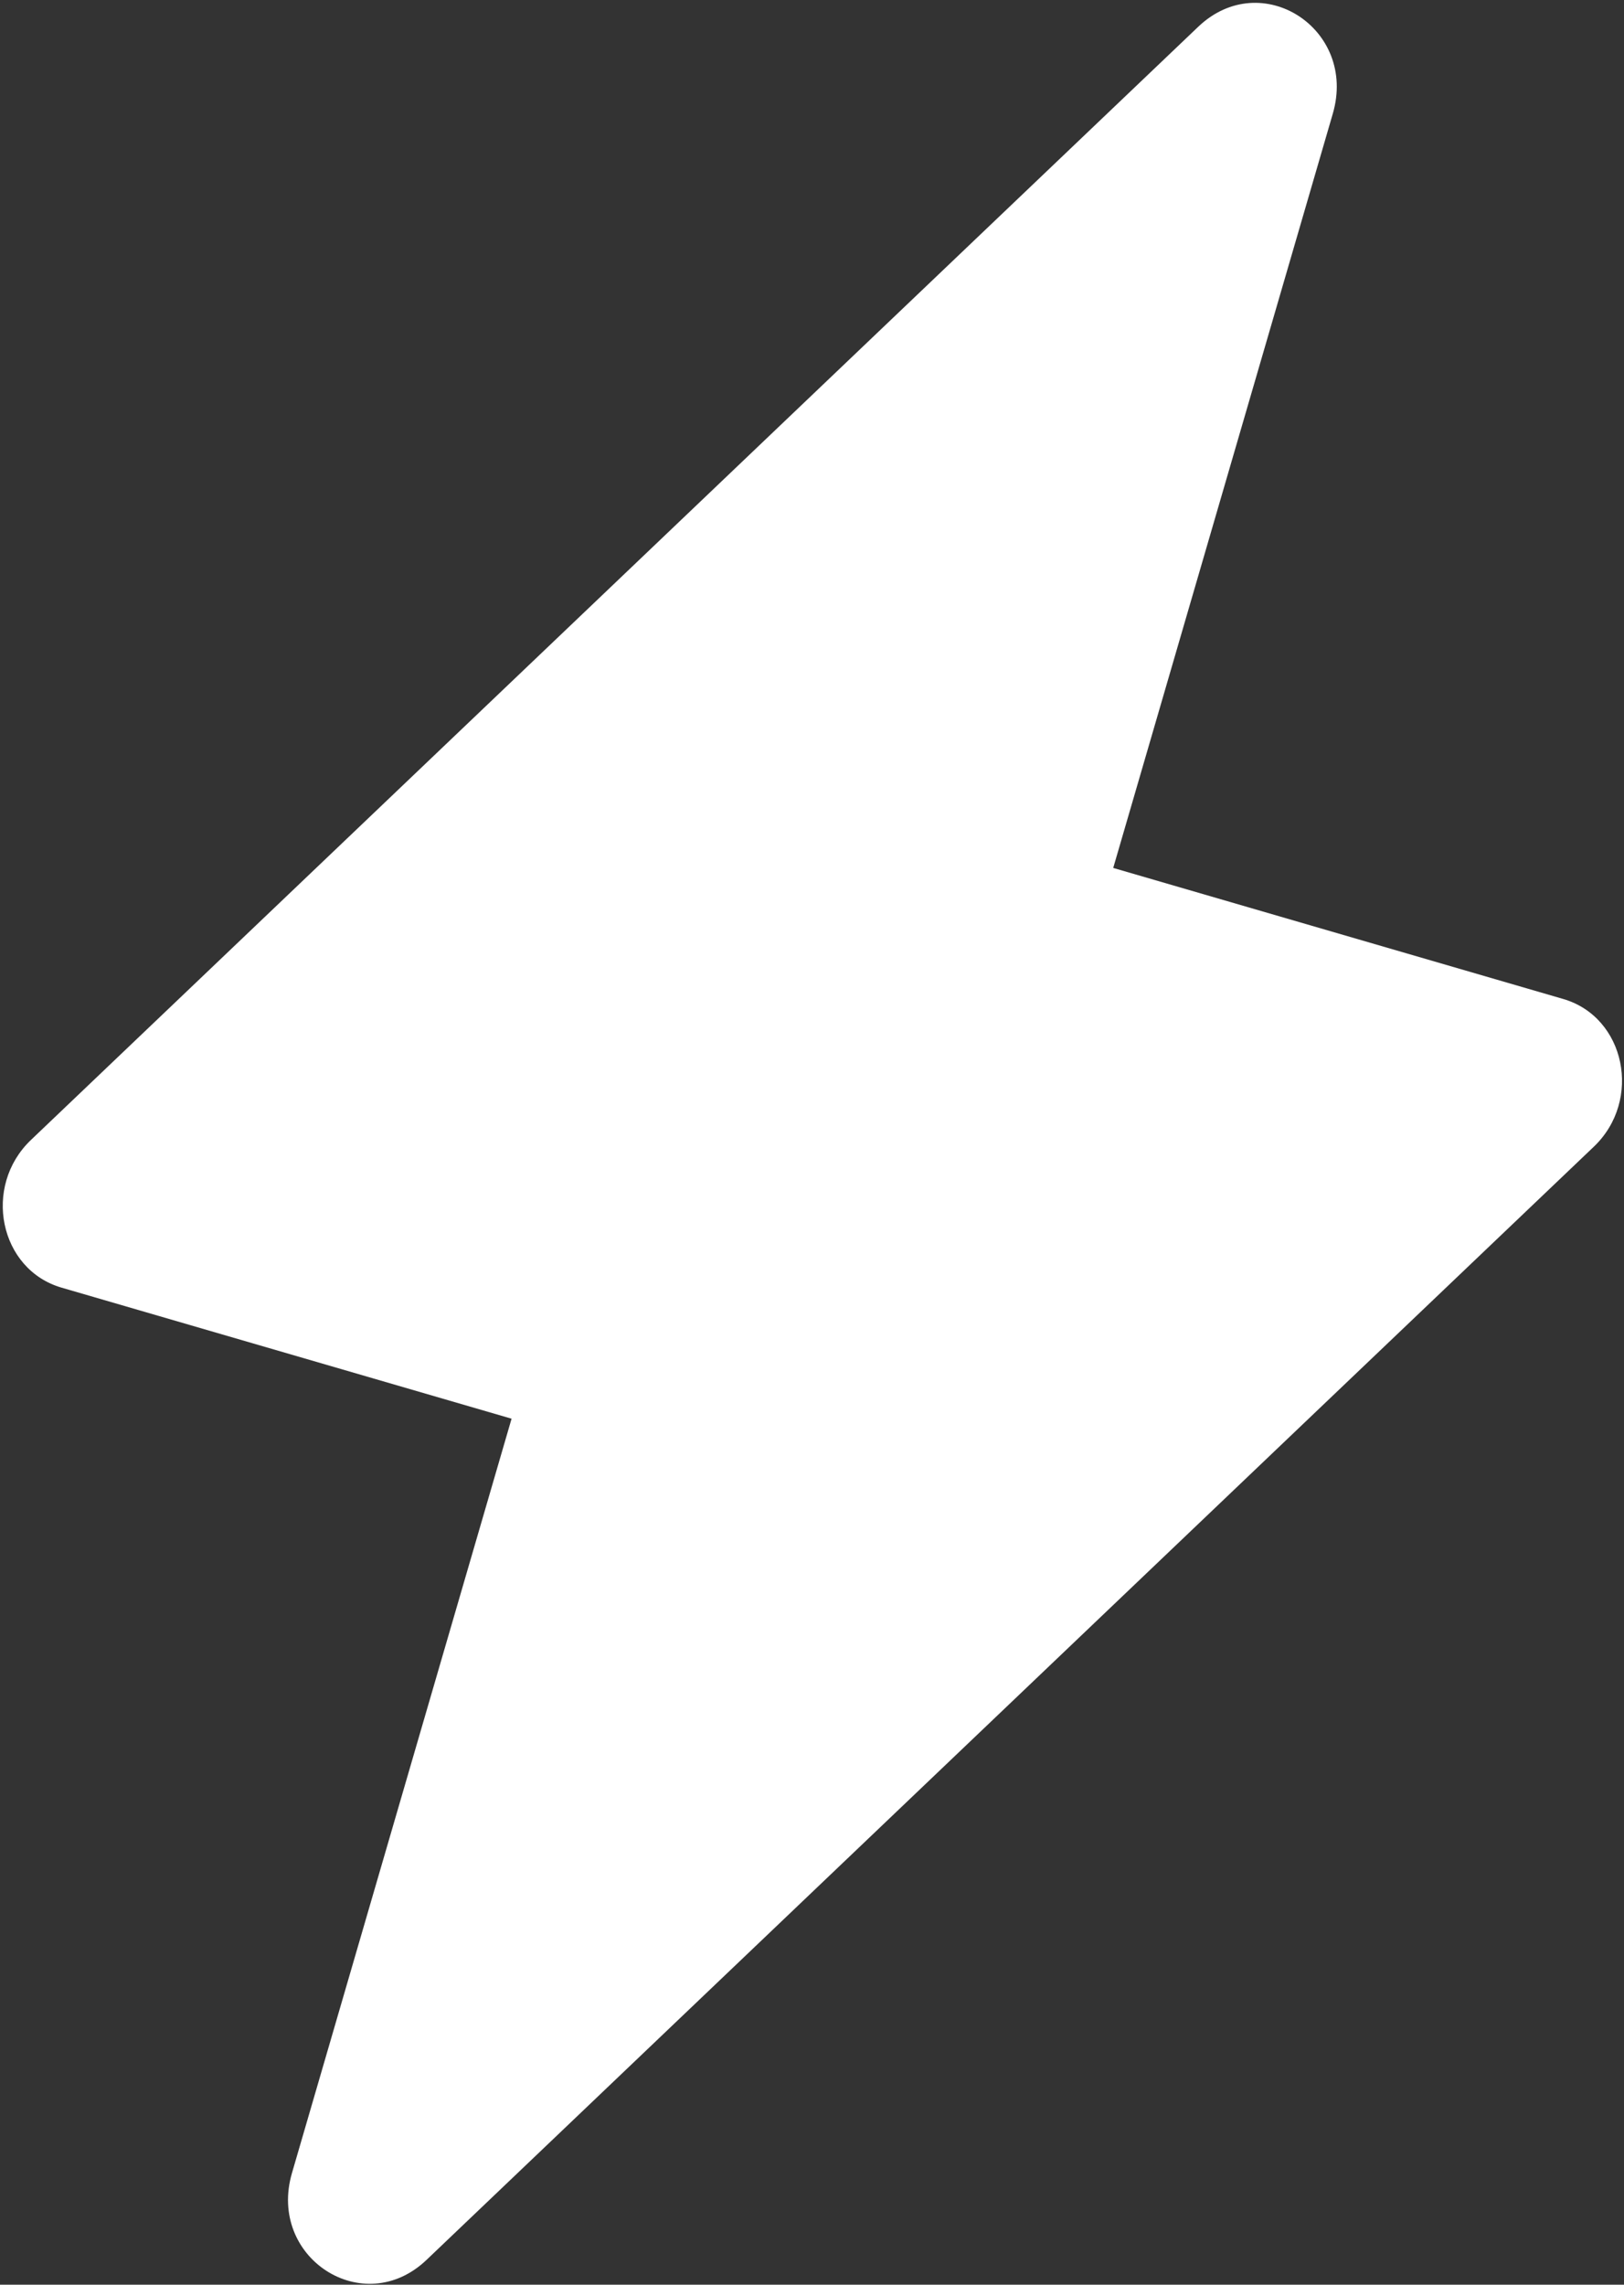
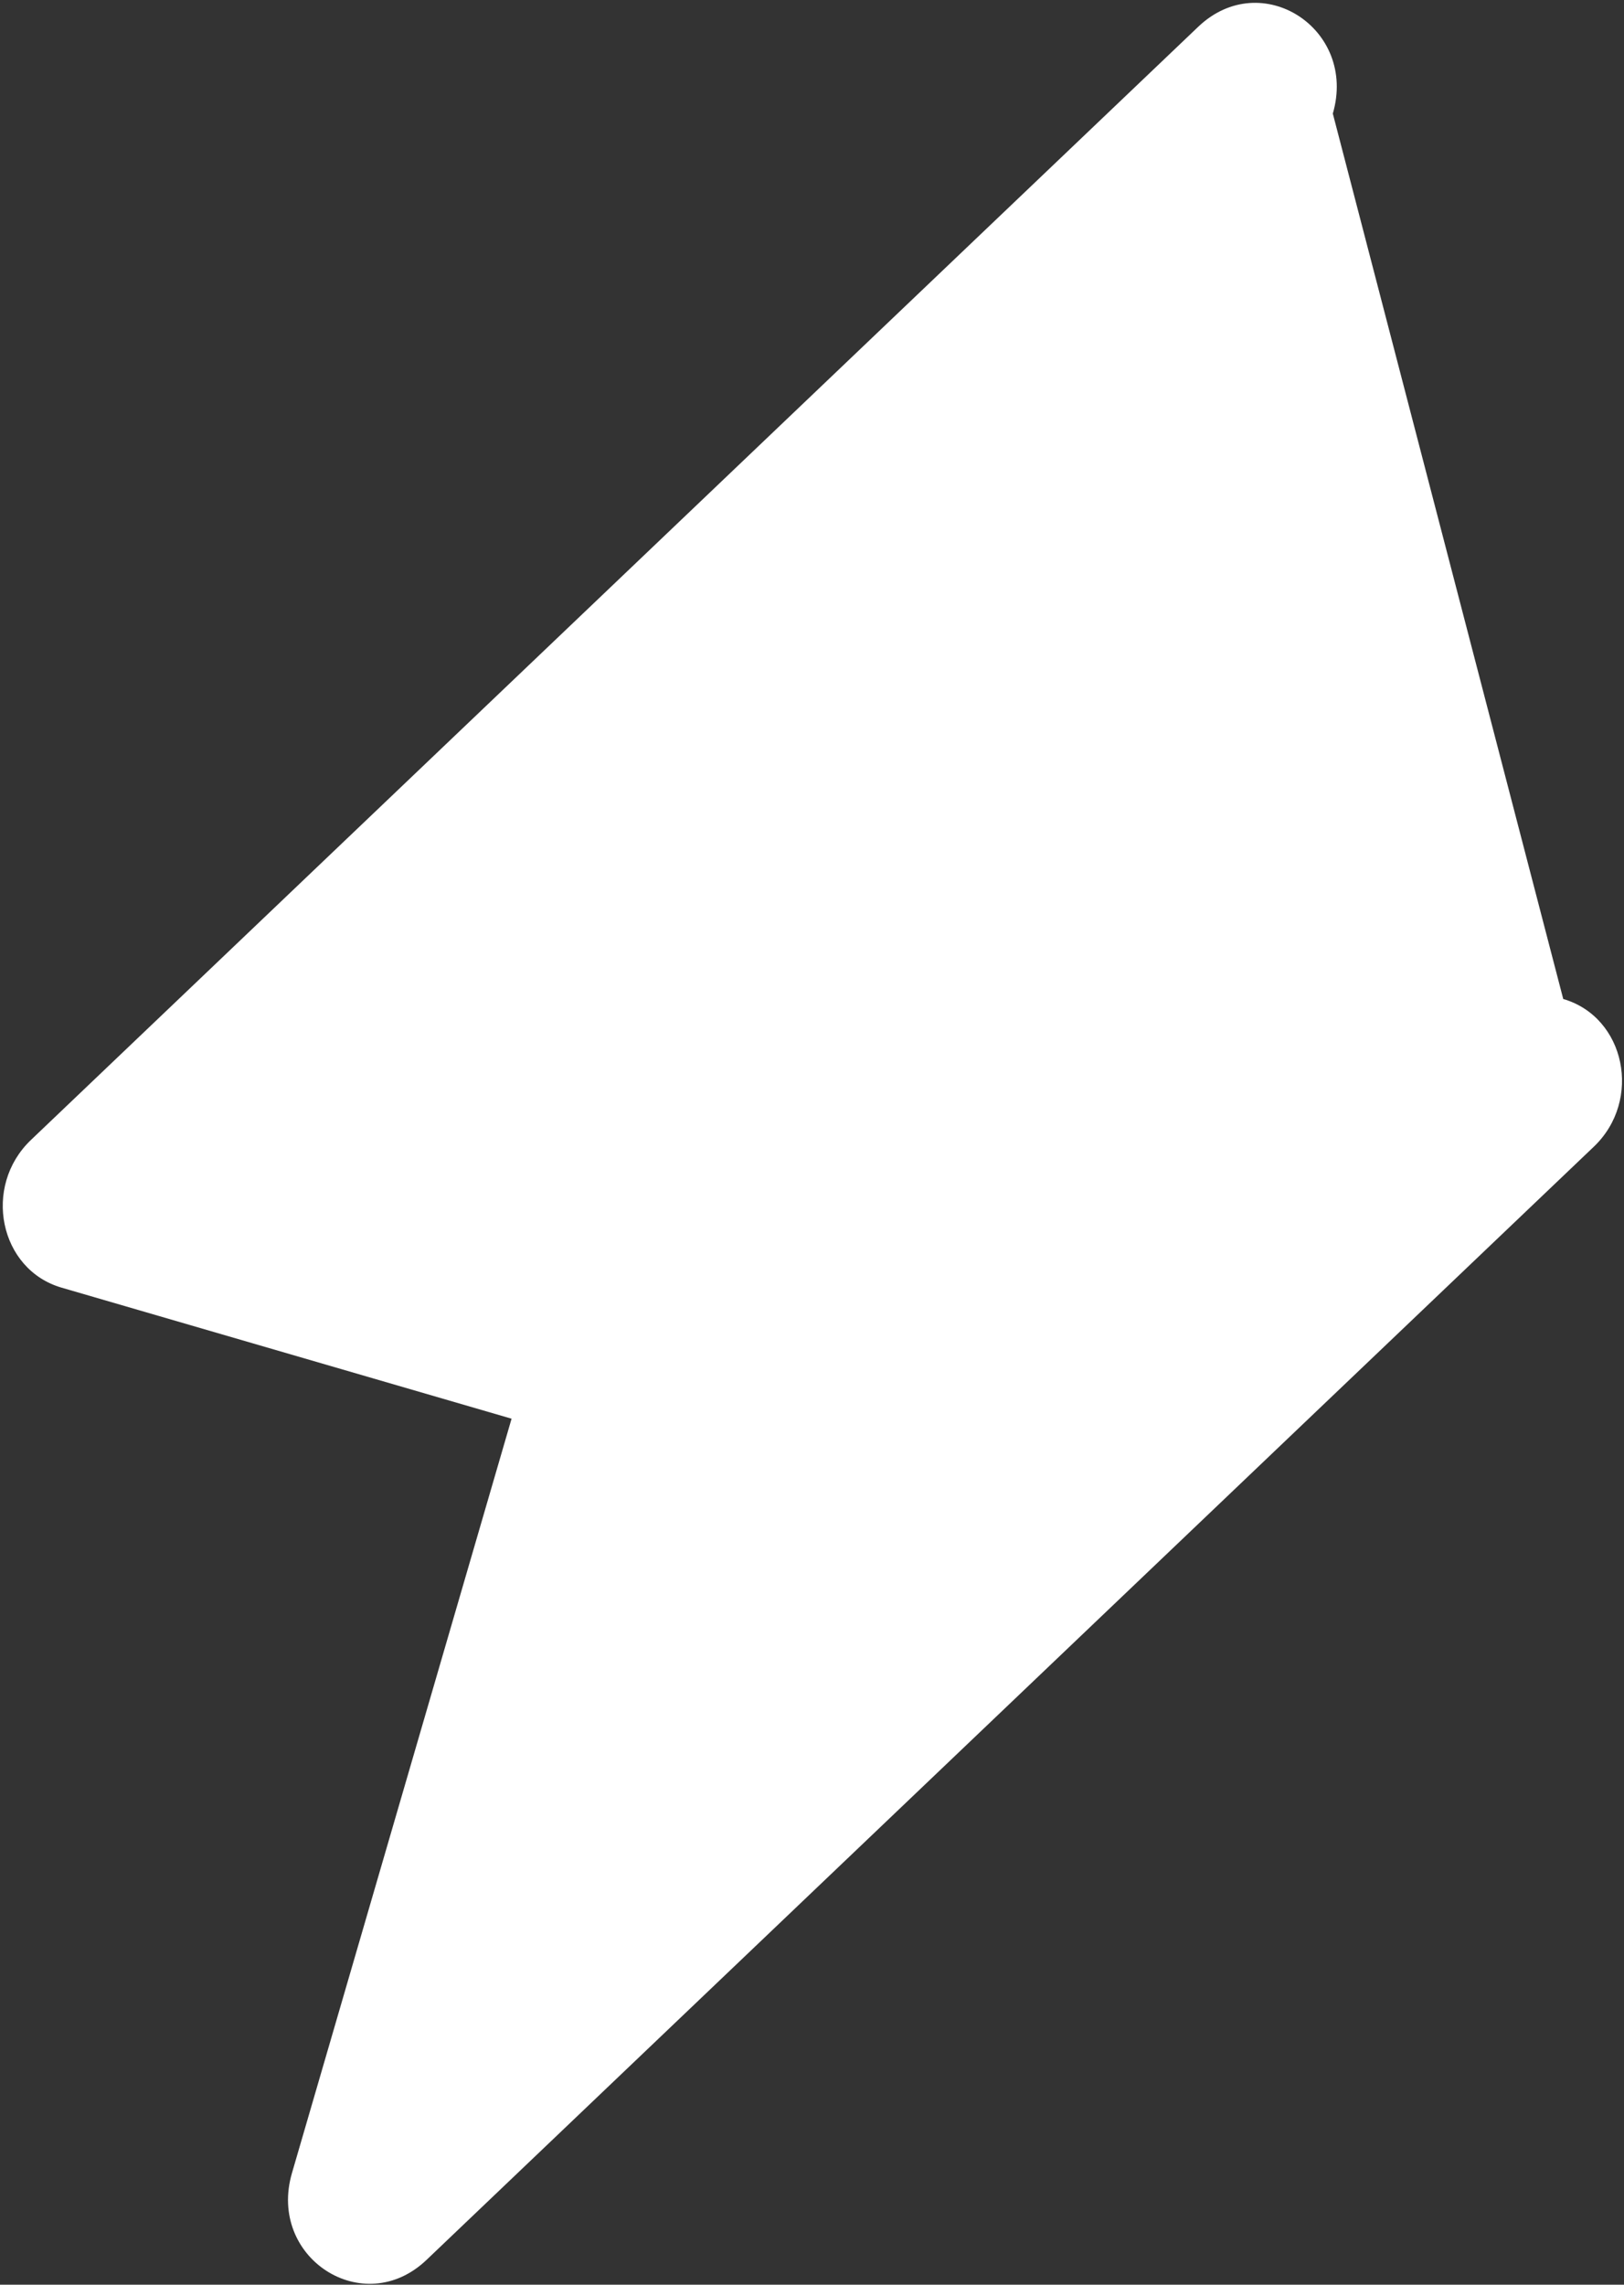
<svg xmlns="http://www.w3.org/2000/svg" width="514" height="723" viewBox="0 0 514 723" fill="none">
  <rect x="0" y="0" width="514" height="723" fill="#333333" stroke="none" />
-   <path d="M504.441 362.885C519.887 348.157 514.447 321.864 494.768 316.134L352.336 274.662L421.841 35.95C429.657 9.107 399.191 -10.55 379.246 8.467L9.809 360.729C-5.637 375.457 -0.197 401.75 19.481 407.479L161.914 448.952L92.408 687.663C84.592 714.506 115.059 734.164 135.003 715.147L504.441 362.885Z" fill="white" />
+   <path d="M504.441 362.885C519.887 348.157 514.447 321.864 494.768 316.134L421.841 35.95C429.657 9.107 399.191 -10.55 379.246 8.467L9.809 360.729C-5.637 375.457 -0.197 401.75 19.481 407.479L161.914 448.952L92.408 687.663C84.592 714.506 115.059 734.164 135.003 715.147L504.441 362.885Z" fill="white" />
</svg>